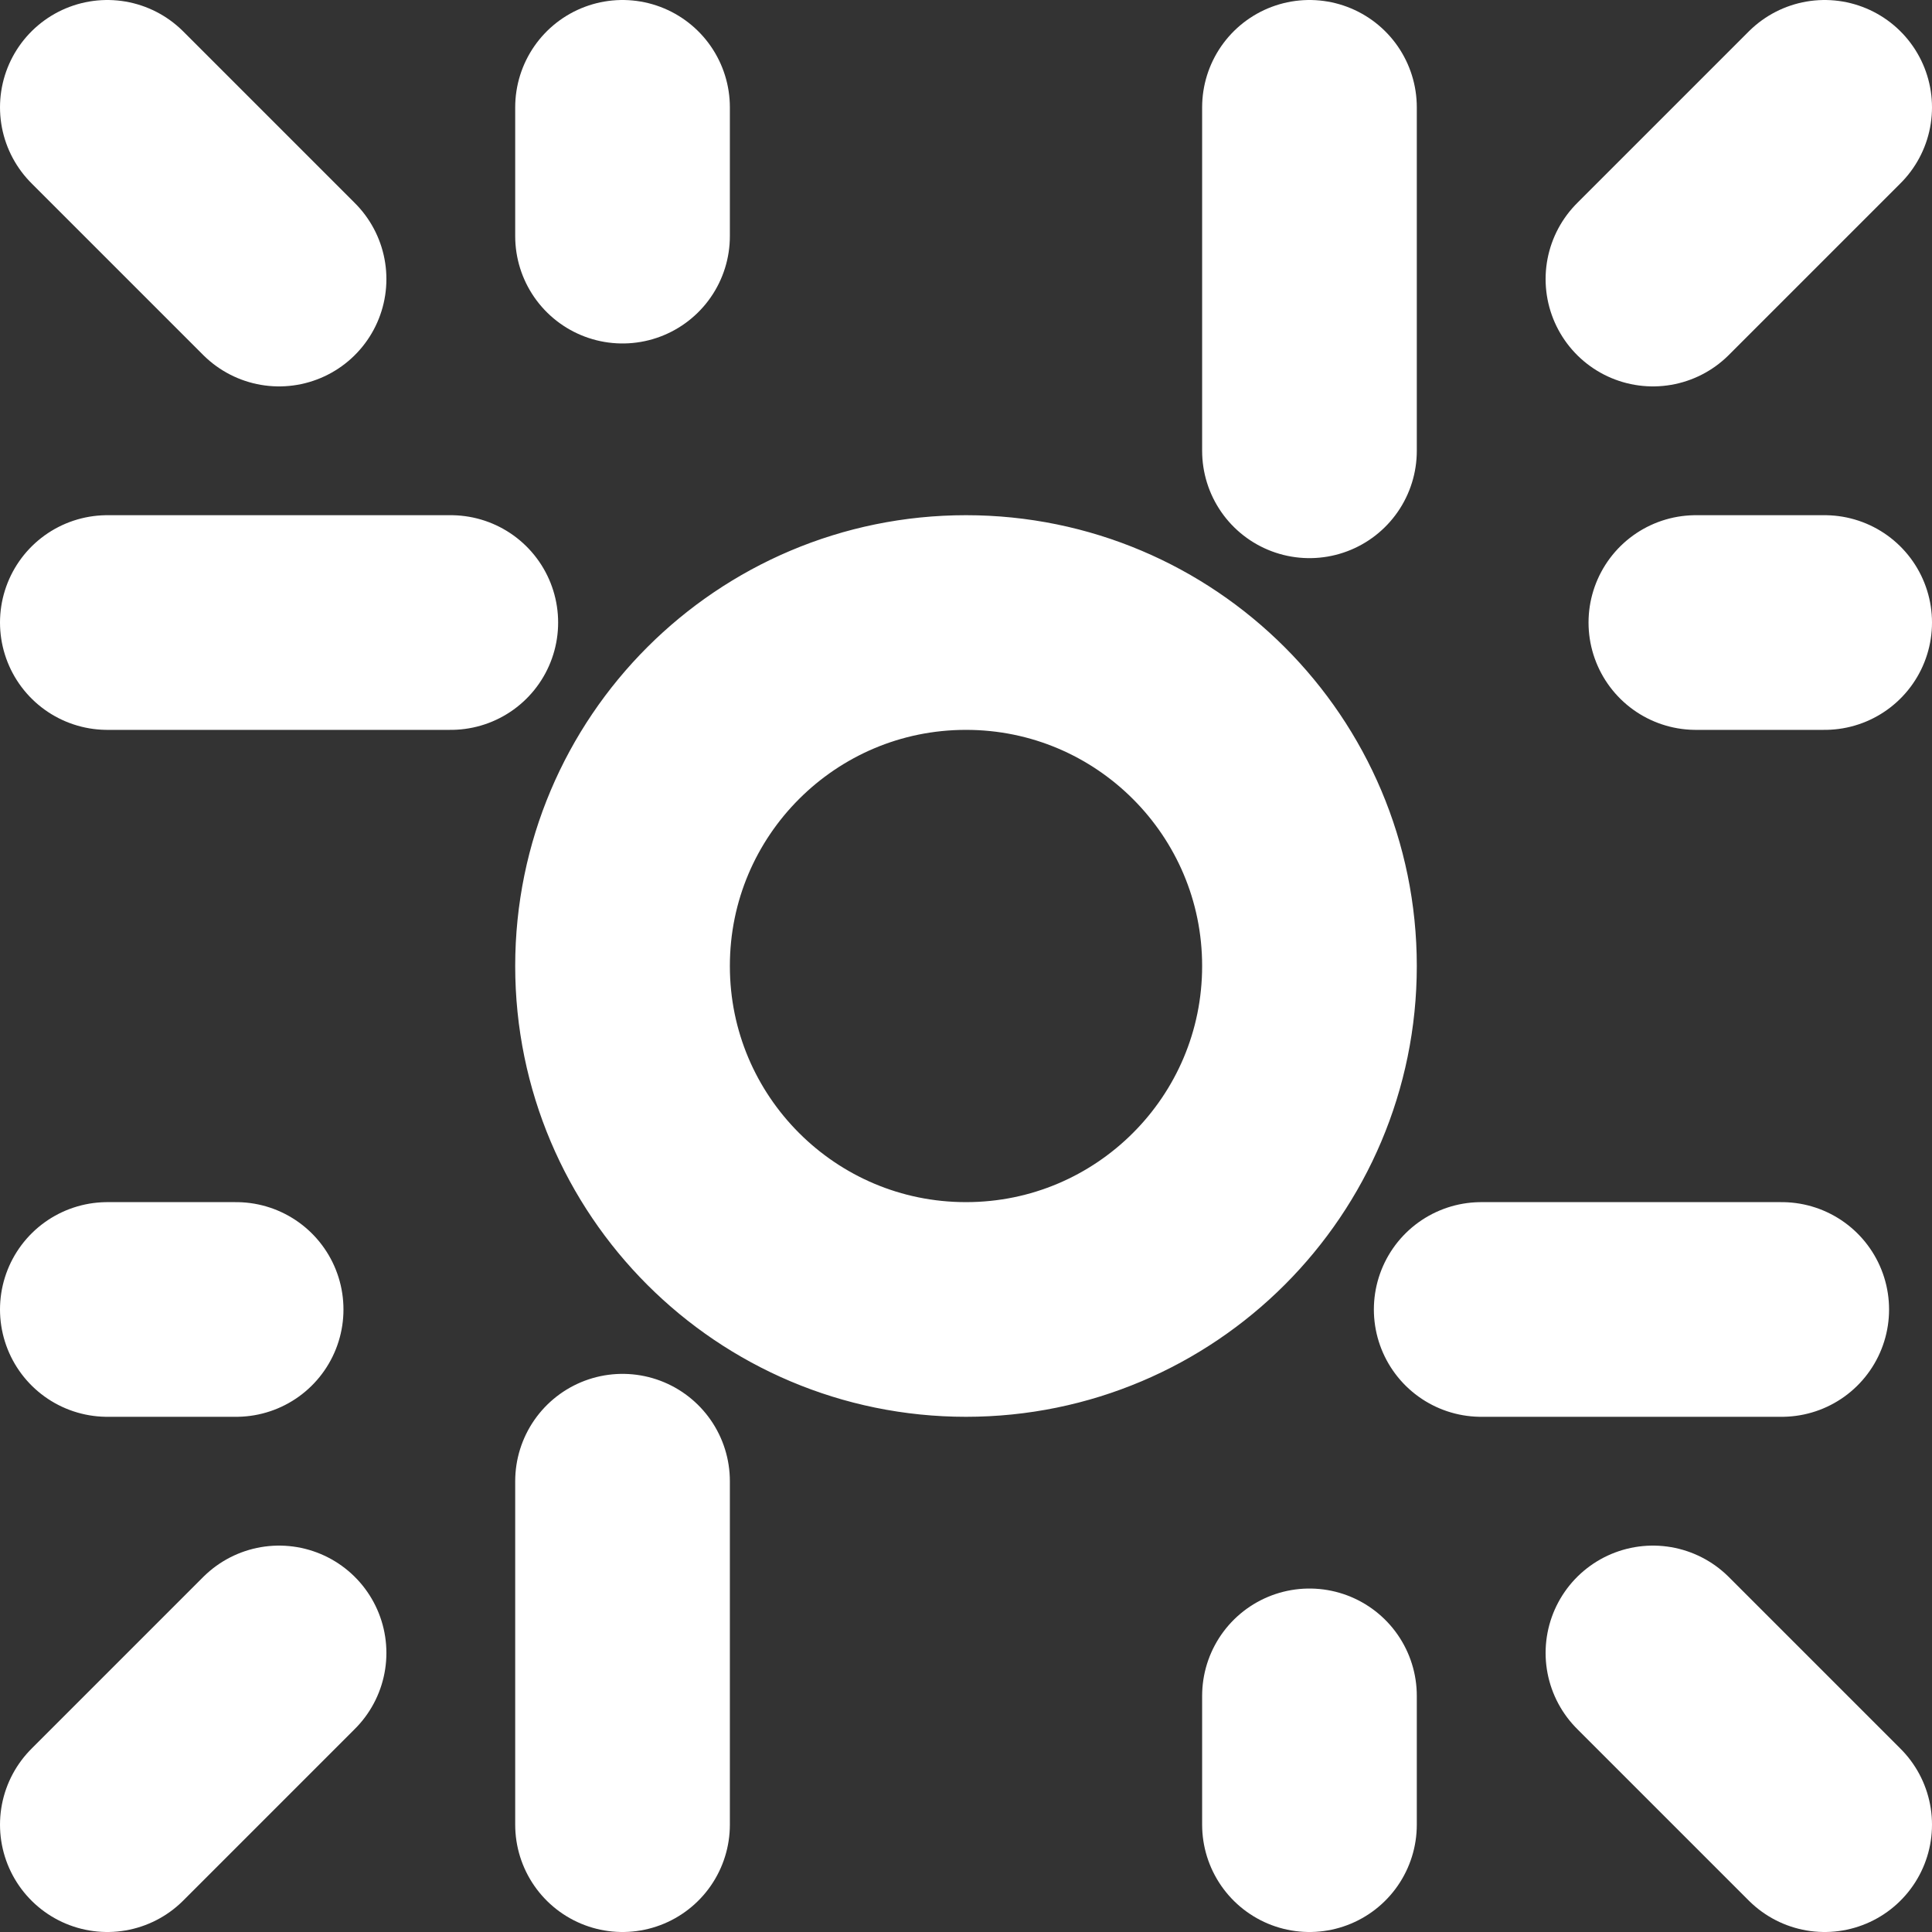
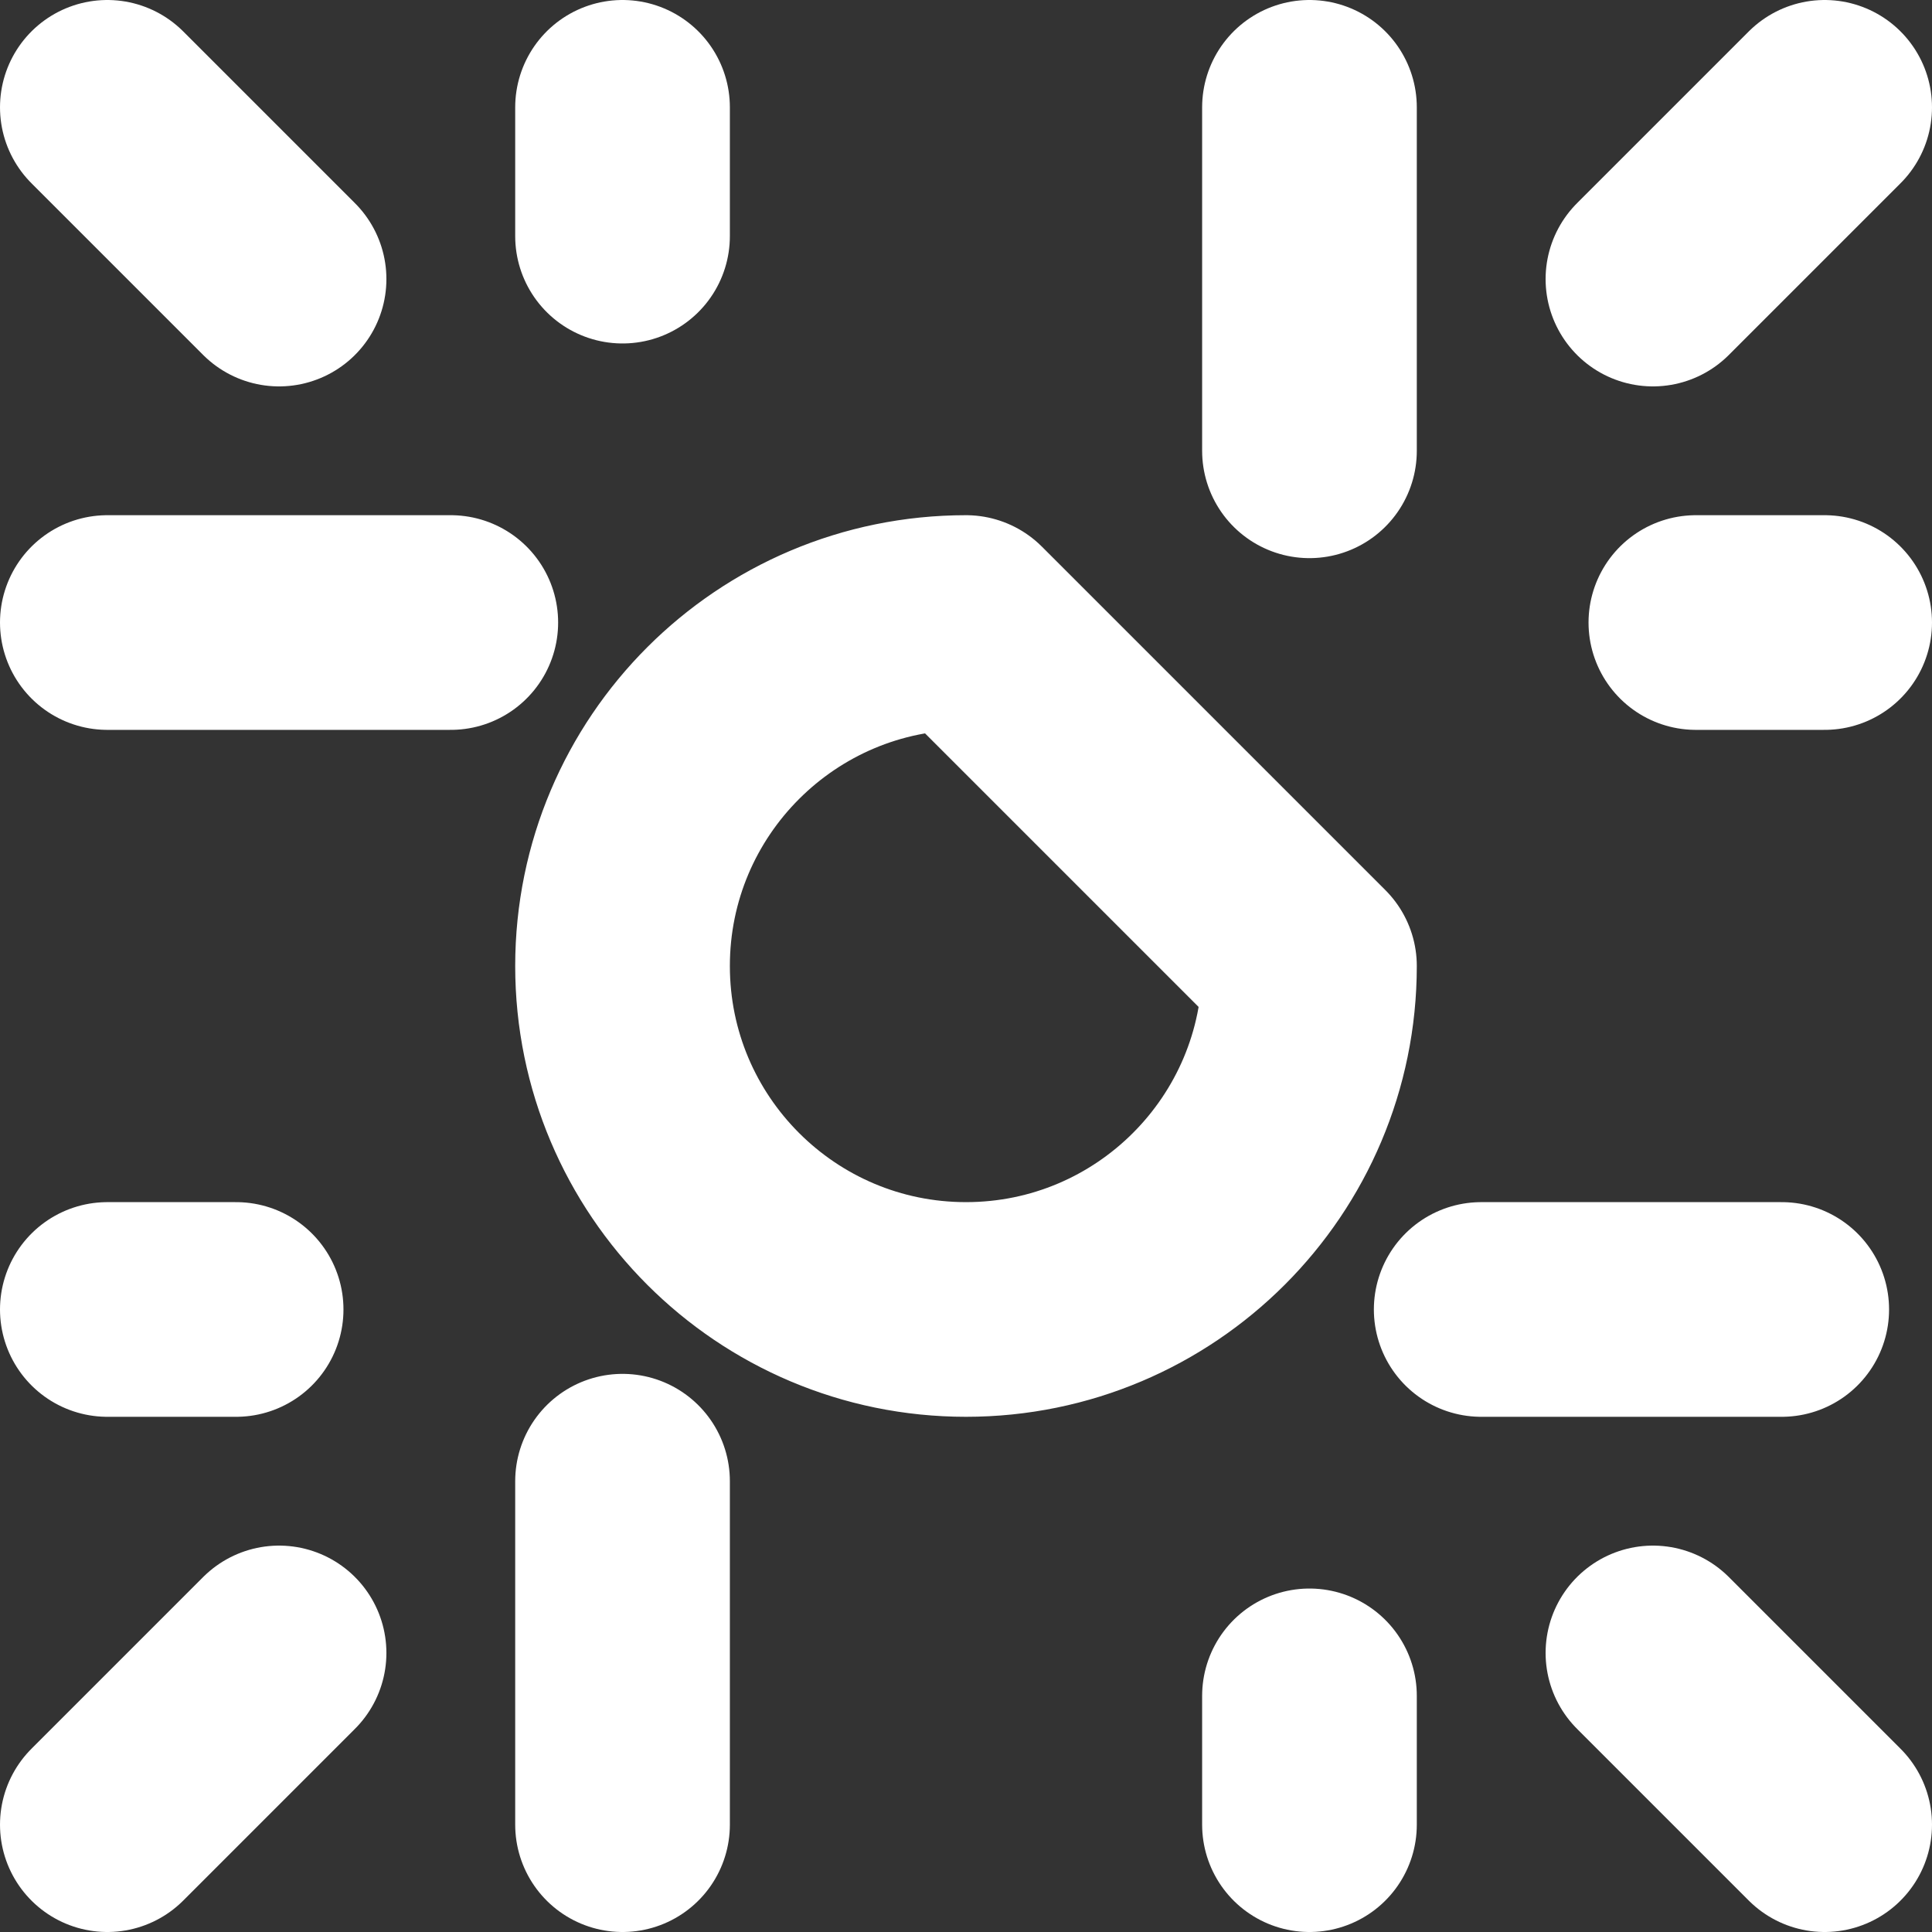
<svg xmlns="http://www.w3.org/2000/svg" fill="none" viewBox="0 0 18 18" height="18" width="18">
  <rect x="0" y="0" width="18" height="18" fill="#333333" stroke="none" />
-   <path stroke-linejoin="round" stroke-linecap="round" stroke-width="2" stroke="white" d="M1 1L2.6 2.6M17 1L15.4 2.6M17 17L15.4 15.4M1 17L2.6 15.4M1 12.2H2.2M5.8 1V2.2M17 5.8H15.8M12.2 17V15.8M13.8 12.2H16.6M12.2 1V4.2M1 5.8H4.2M5.8 17V13.8M12.2 9C12.2 10.767 10.767 12.2 9 12.2C7.233 12.2 5.8 10.767 5.8 9C5.8 7.233 7.233 5.8 9 5.8C10.767 5.8 12.2 7.233 12.2 9Z" id="Vector" />
+   <path stroke-linejoin="round" stroke-linecap="round" stroke-width="2" stroke="white" d="M1 1L2.6 2.6M17 1L15.4 2.6M17 17L15.4 15.4M1 17L2.6 15.4M1 12.2H2.2M5.8 1V2.2M17 5.8H15.8M12.2 17V15.8M13.8 12.2H16.6M12.2 1V4.2M1 5.8H4.2M5.8 17V13.8M12.2 9C12.2 10.767 10.767 12.2 9 12.2C7.233 12.2 5.8 10.767 5.8 9C5.8 7.233 7.233 5.8 9 5.8Z" id="Vector" />
</svg>